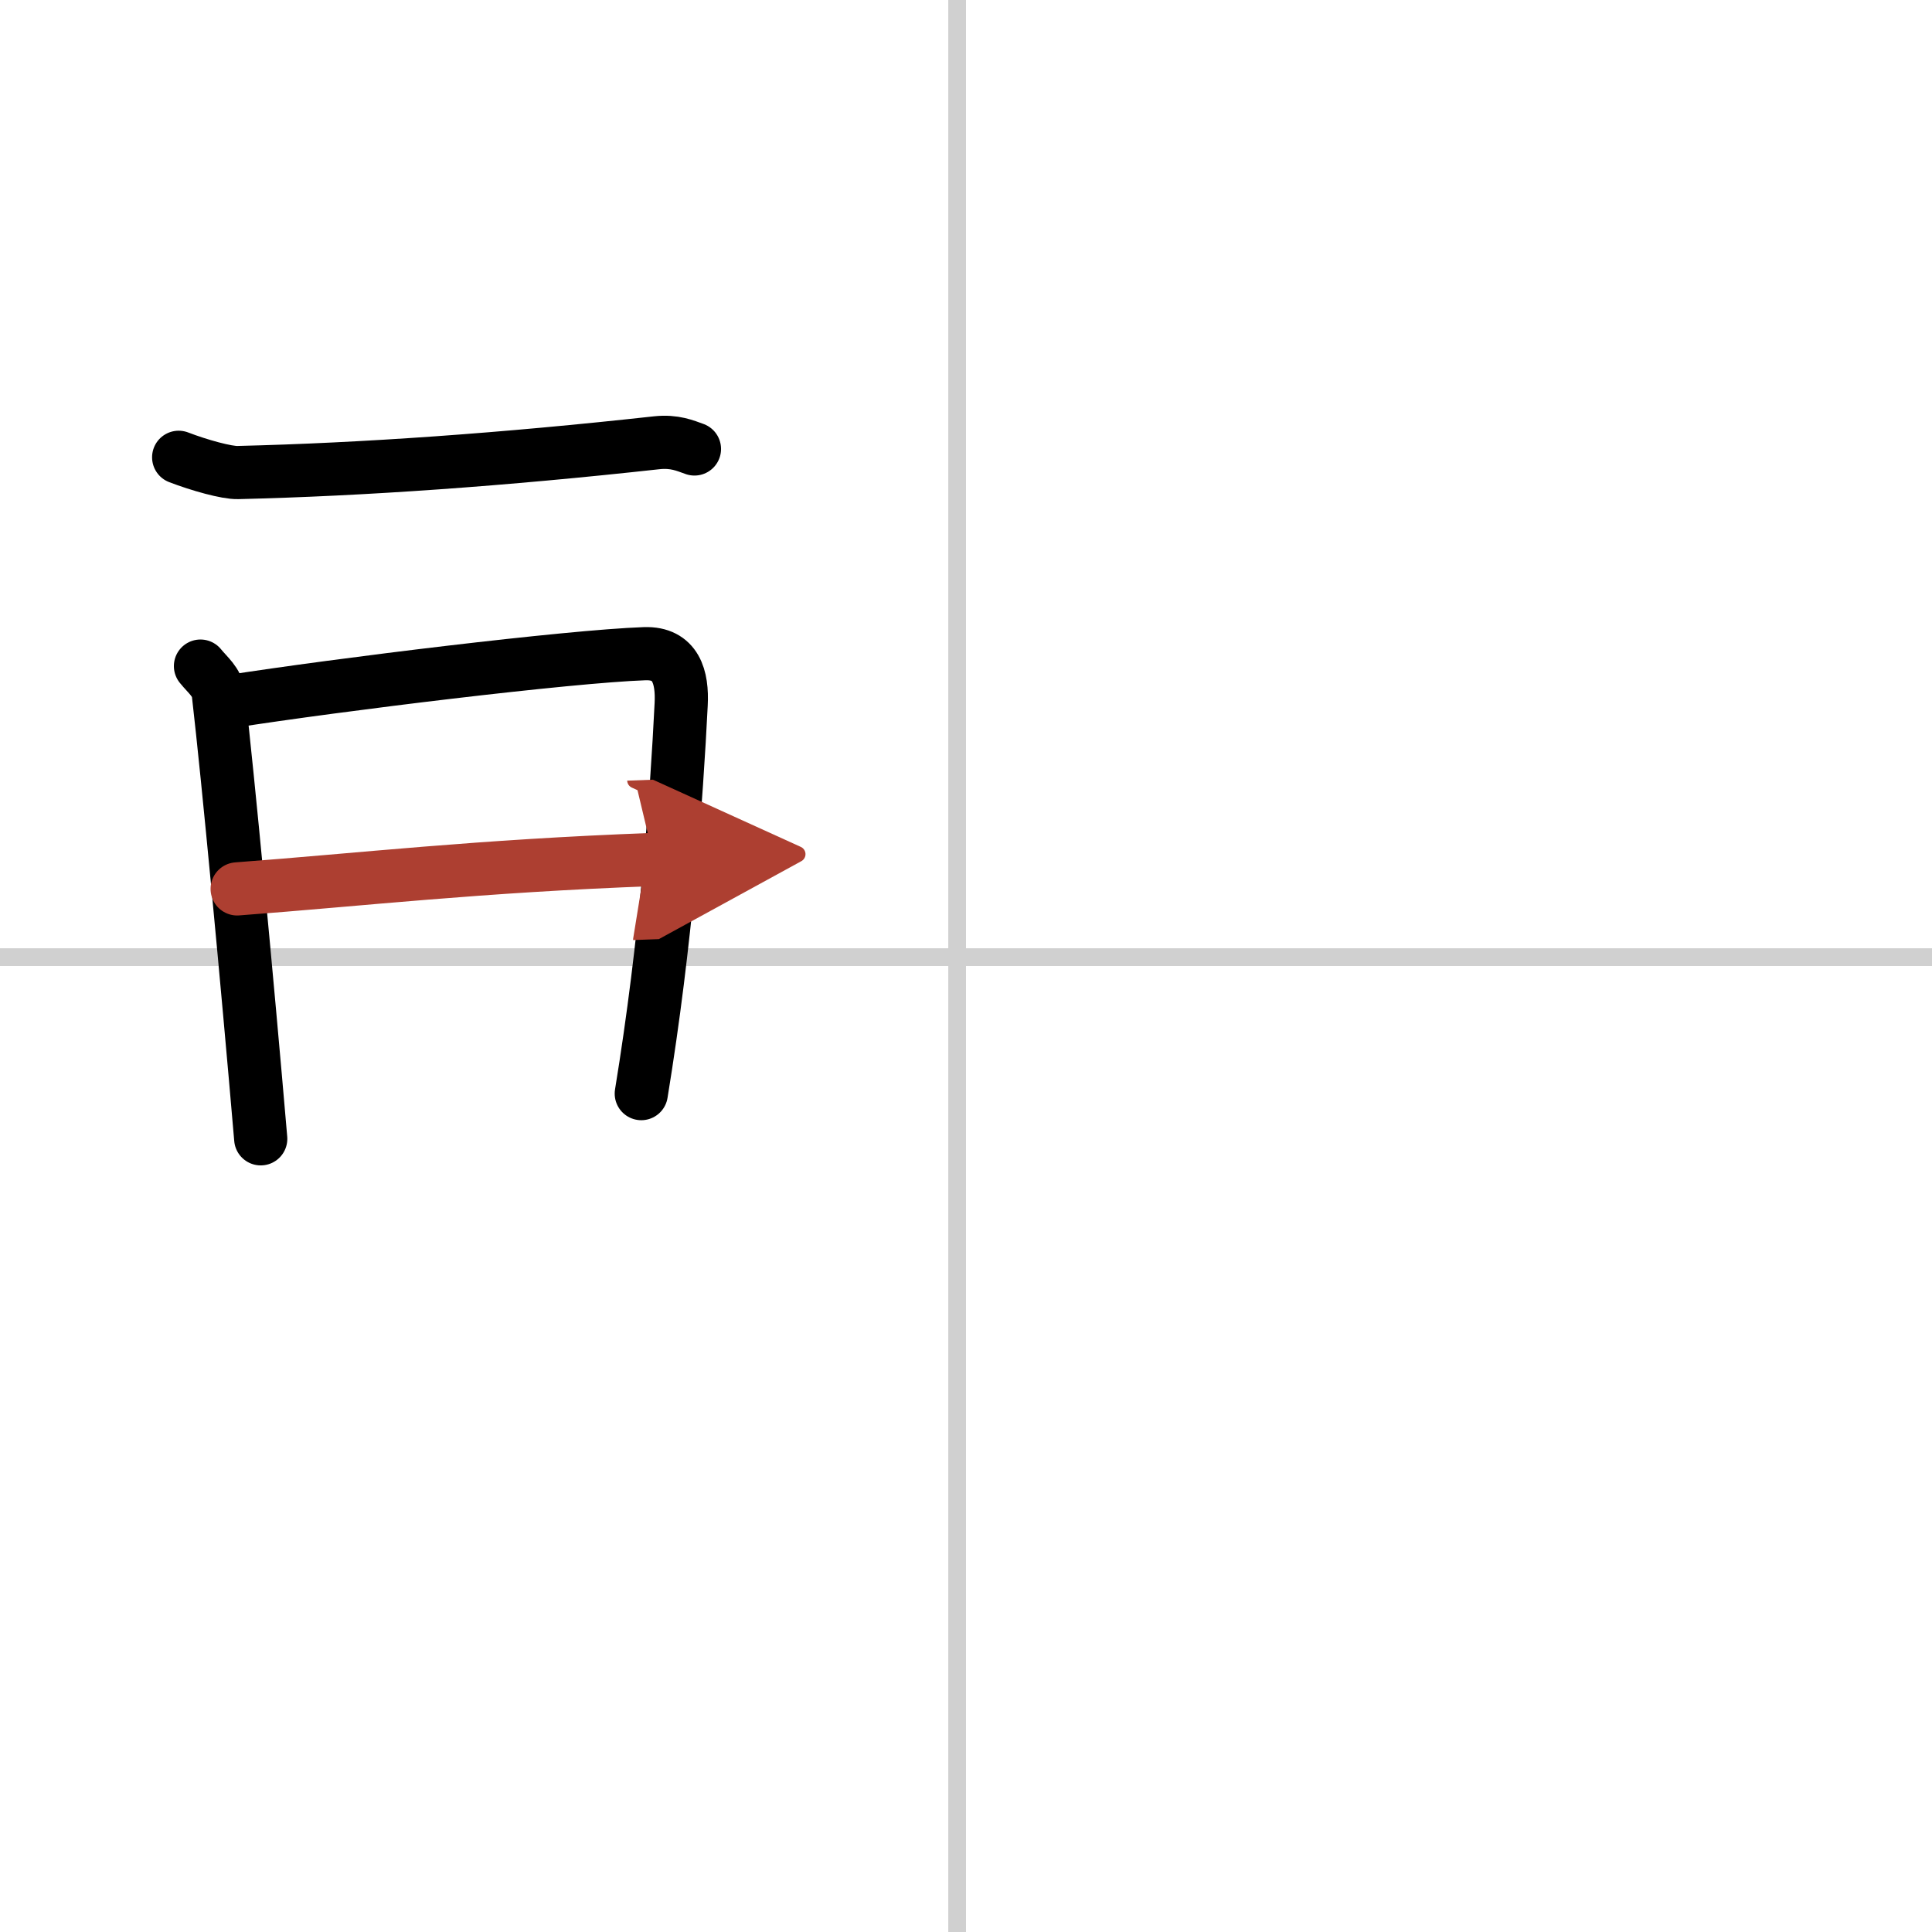
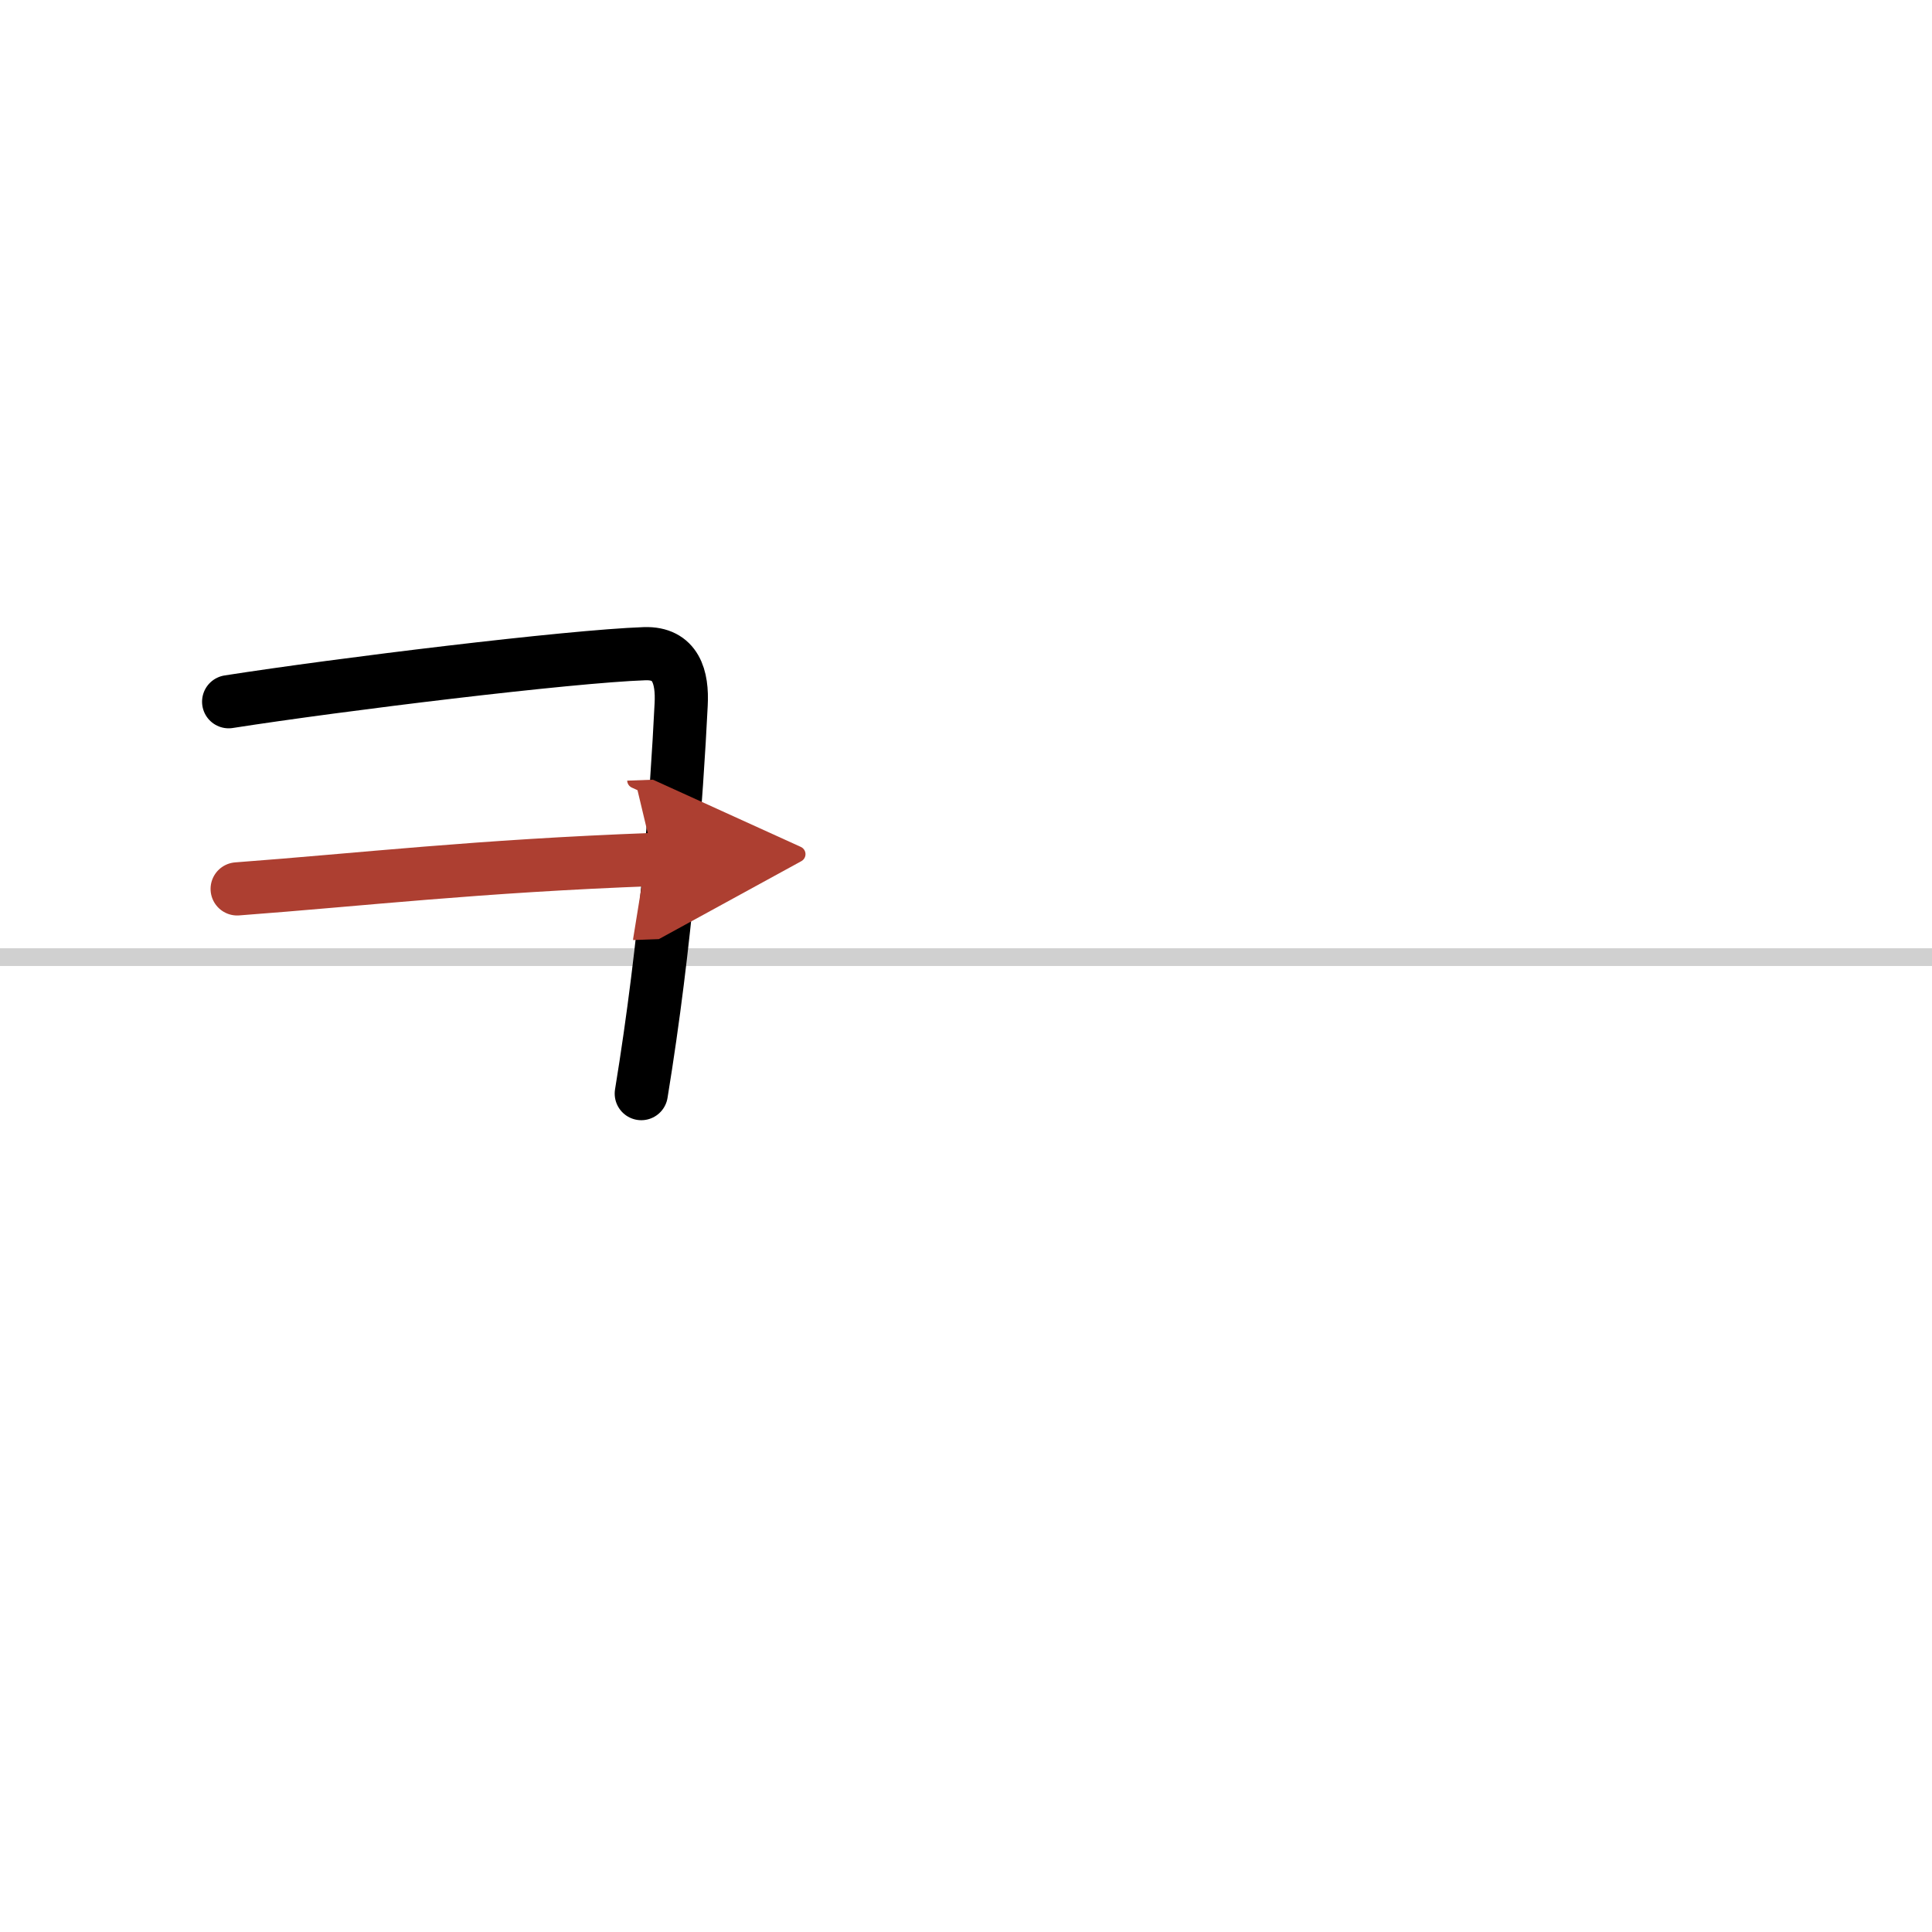
<svg xmlns="http://www.w3.org/2000/svg" width="400" height="400" viewBox="0 0 109 109">
  <defs>
    <marker id="a" markerWidth="4" orient="auto" refX="1" refY="5" viewBox="0 0 10 10">
      <polyline points="0 0 10 5 0 10 1 5" fill="#ad3f31" stroke="#ad3f31" />
    </marker>
  </defs>
  <g fill="none" stroke="#000" stroke-linecap="round" stroke-linejoin="round" stroke-width="3">
    <rect width="100%" height="100%" fill="#fff" stroke="#fff" />
-     <line x1="54" x2="54" y2="109" stroke="#d0d0d0" stroke-width="1" />
    <line x2="109" y1="54" y2="54" stroke="#d0d0d0" stroke-width="1" />
-     <path d="m10.08 25.8c1.17 0.45 2.72 0.88 3.34 0.86 7.09-0.17 15-0.73 23.63-1.68 1.01-0.11 1.62 0.17 2.13 0.35" />
-     <path d="m11.31 37.58c0.41 0.51 0.94 0.9 1.01 1.57 0.56 4.87 1.6 15.88 2.39 25.1" />
    <path d="m12.9 39.59c6.28-0.98 19.19-2.56 23.47-2.71 1.77-0.06 2.14 1.33 2.06 2.86-0.26 5.25-0.84 13.35-2.25 21.96" />
    <path d="m13.38 50.15c7.08-0.53 13.52-1.29 23.52-1.66" marker-end="url(#a)" stroke="#ad3f31" />
  </g>
</svg>